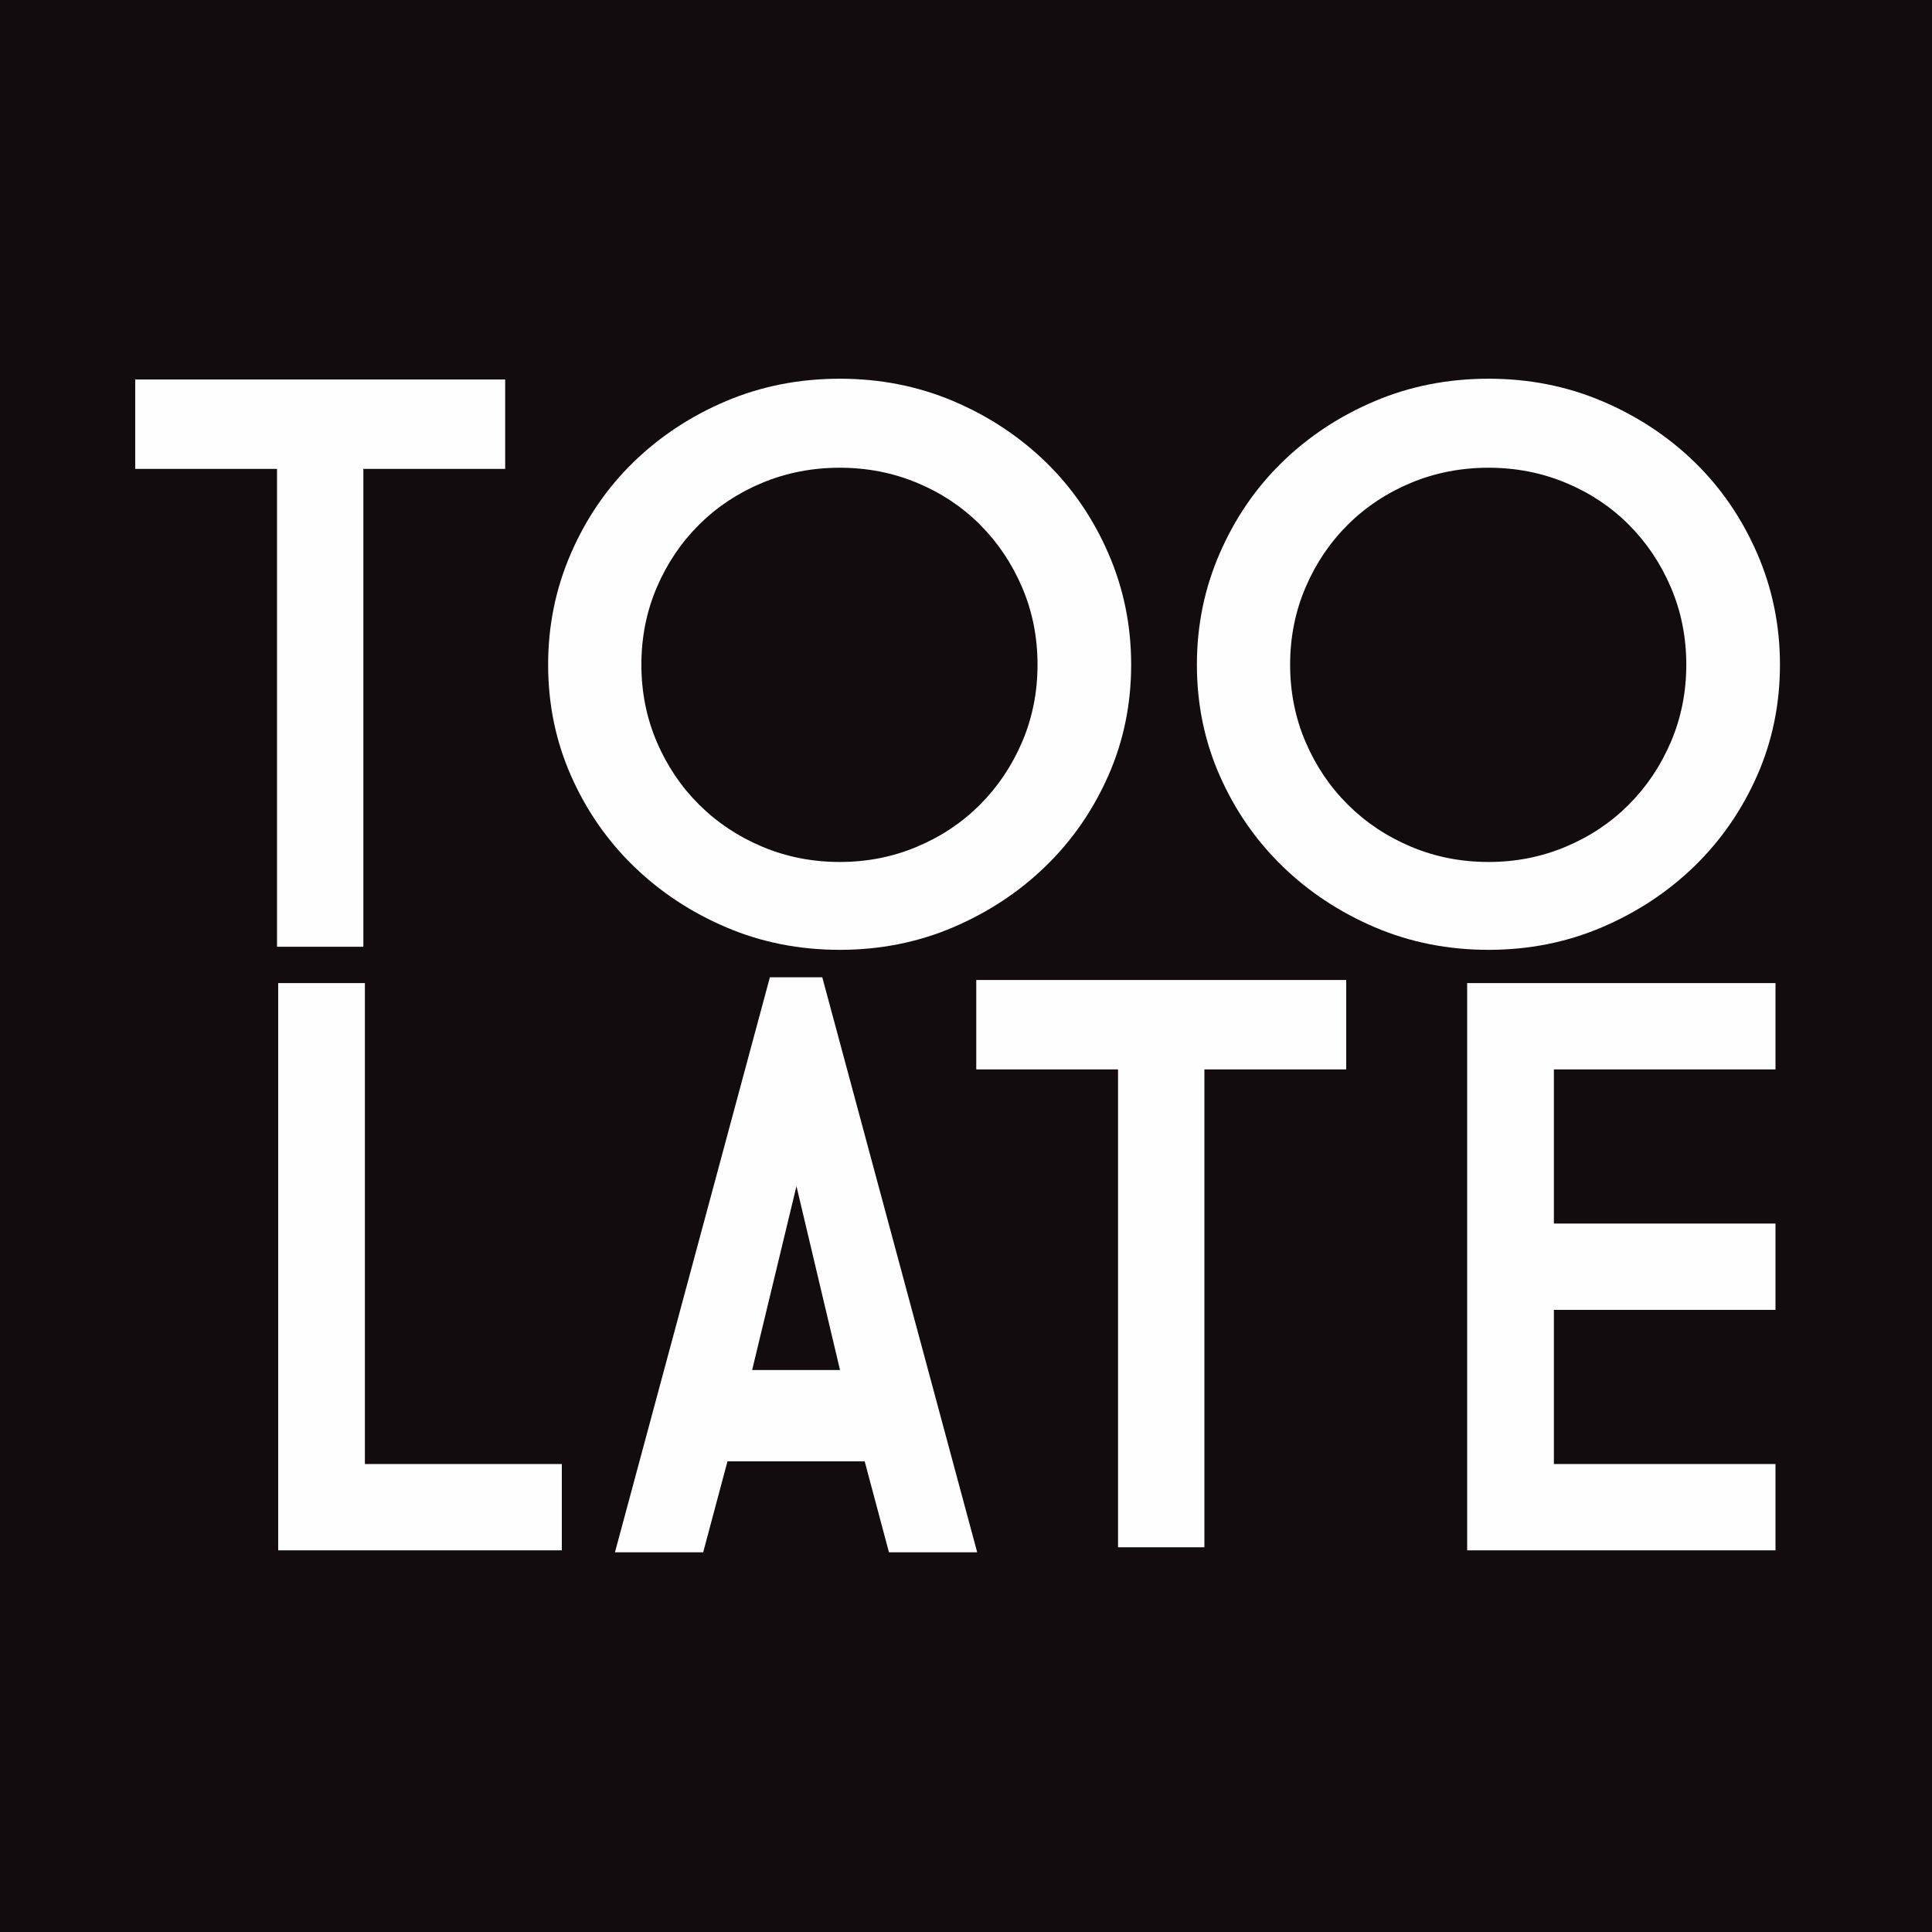
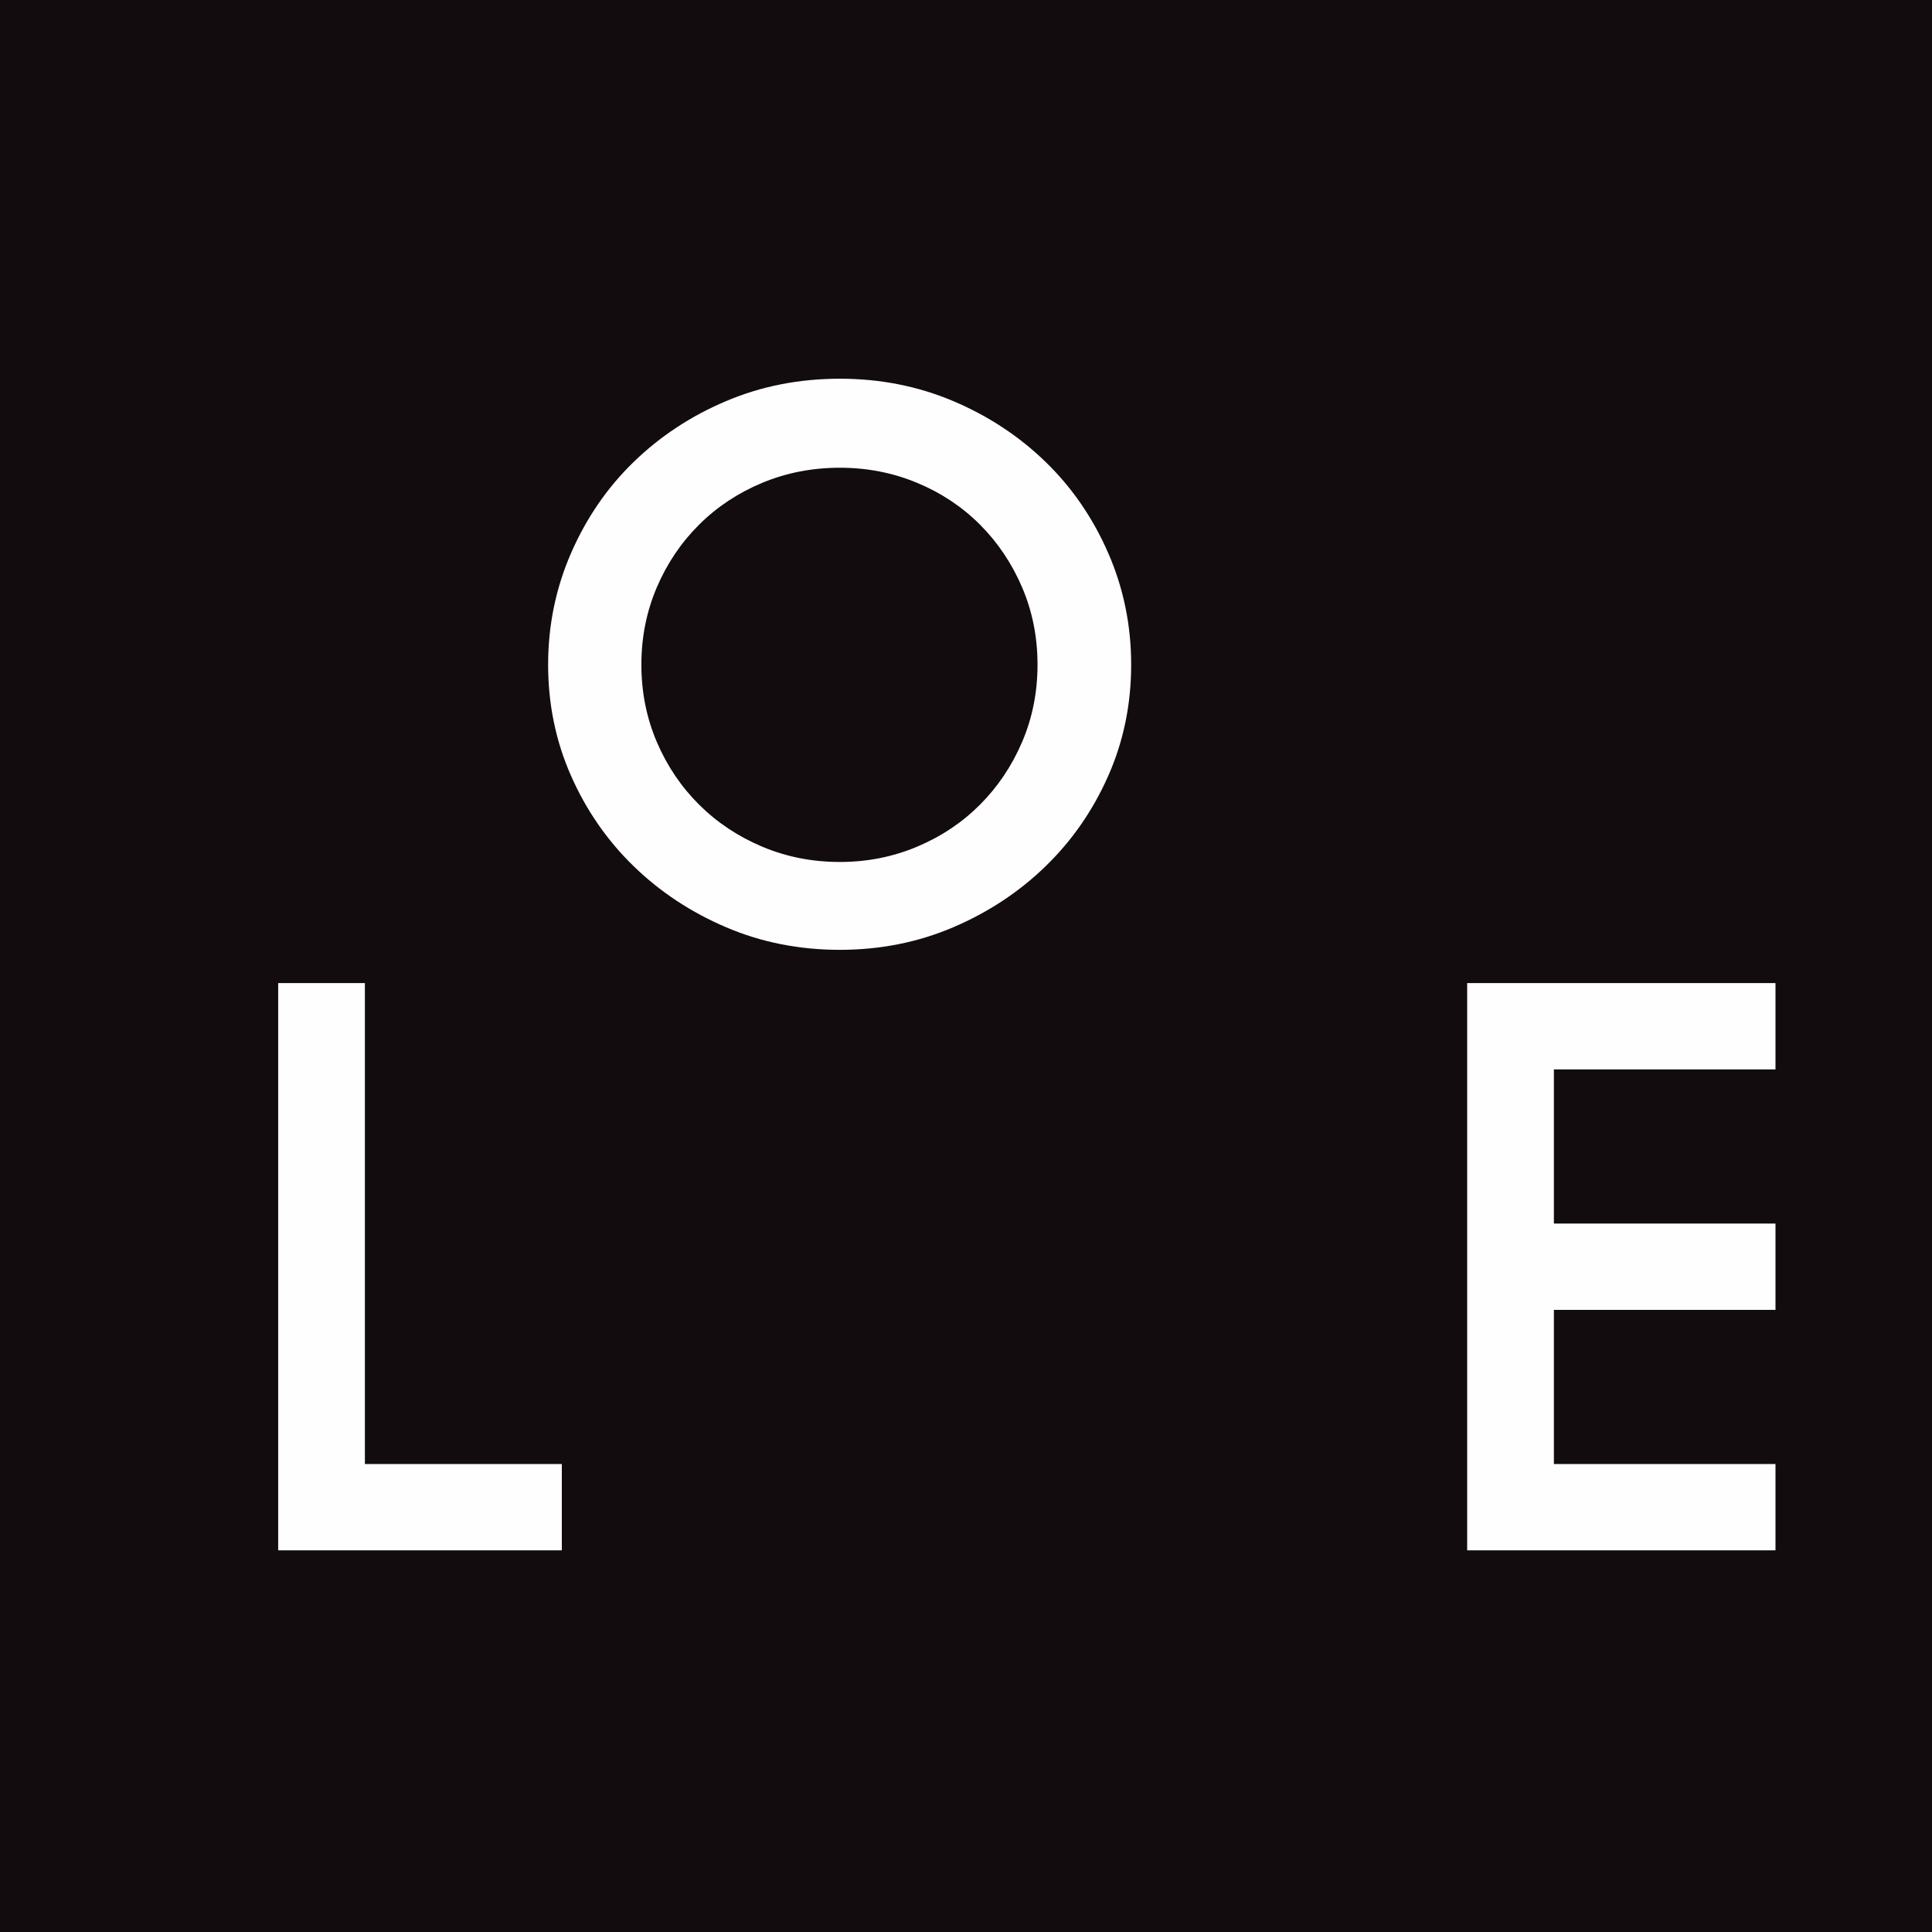
<svg xmlns="http://www.w3.org/2000/svg" width="90px" height="90px" viewBox="0 0 90 90">
  <title>Group 16</title>
  <g id="Symbols" stroke="none" stroke-width="1" fill="none" fill-rule="evenodd">
    <g id="Header" transform="translate(-61, -53)">
      <g id="Group-16" transform="translate(61, 53)">
        <polygon id="Fill-1" fill="#120C0E" points="0 90 90 90 90 0 0 0" />
-         <polygon id="Fill-2" fill="#FEFEFE" points="6.299 17.678 23.533 17.678 23.533 21.843 16.926 21.843 16.926 44.104 12.905 44.104 12.905 21.843 6.299 21.843" />
        <g id="Group-15" transform="translate(12.959, 17.642)" fill="#FEFEFE">
          <path d="M16.919,13.321 C16.919,14.601 17.159,15.801 17.637,16.92 C18.116,18.039 18.774,19.014 19.612,19.846 C20.449,20.677 21.432,21.331 22.556,21.803 C23.681,22.276 24.884,22.512 26.164,22.512 C27.433,22.512 28.63,22.276 29.755,21.803 C30.88,21.331 31.858,20.678 32.69,19.846 C33.521,19.014 34.176,18.039 34.656,16.92 C35.134,15.801 35.373,14.601 35.373,13.321 C35.373,12.04 35.134,10.84 34.656,9.721 C34.176,8.602 33.521,7.627 32.69,6.795 C31.858,5.963 30.88,5.314 29.755,4.847 C28.63,4.38 27.433,4.147 26.164,4.147 C24.884,4.147 23.681,4.38 22.556,4.847 C21.431,5.314 20.45,5.963 19.612,6.795 C18.774,7.627 18.116,8.602 17.637,9.721 C17.159,10.84 16.919,12.04 16.919,13.321 M39.735,13.321 C39.735,15.164 39.38,16.89 38.667,18.5 C37.955,20.11 36.983,21.513 35.75,22.71 C34.517,23.907 33.082,24.855 31.443,25.555 C29.802,26.255 28.043,26.605 26.164,26.605 C24.273,26.605 22.508,26.255 20.869,25.555 C19.229,24.855 17.793,23.907 16.56,22.71 C15.327,21.513 14.355,20.11 13.643,18.5 C12.931,16.89 12.575,15.164 12.575,13.321 C12.575,11.489 12.931,9.757 13.643,8.124 C14.355,6.49 15.327,5.074 16.56,3.877 C17.793,2.681 19.229,1.735 20.869,1.041 C22.508,0.347 24.273,0 26.164,0 C28.043,0 29.802,0.347 31.443,1.041 C33.082,1.735 34.517,2.681 35.75,3.877 C36.983,5.074 37.955,6.49 38.667,8.124 C39.38,9.757 39.735,11.489 39.735,13.321" id="Fill-3" />
-           <path d="M47.14,13.321 C47.14,14.601 47.38,15.801 47.859,16.92 C48.337,18.039 48.995,19.014 49.834,19.846 C50.671,20.678 51.653,21.331 52.778,21.803 C53.902,22.276 55.105,22.512 56.386,22.512 C57.654,22.512 58.852,22.276 59.977,21.803 C61.102,21.331 62.08,20.678 62.912,19.846 C63.743,19.014 64.399,18.039 64.877,16.92 C65.355,15.801 65.595,14.601 65.595,13.321 C65.595,12.04 65.355,10.84 64.877,9.721 C64.399,8.602 63.743,7.627 62.912,6.795 C62.08,5.963 61.102,5.314 59.977,4.847 C58.852,4.38 57.654,4.147 56.386,4.147 C55.105,4.147 53.902,4.38 52.778,4.847 C51.653,5.314 50.671,5.963 49.834,6.795 C48.995,7.627 48.337,8.602 47.859,9.721 C47.38,10.84 47.14,12.04 47.14,13.321 M69.958,13.321 C69.958,15.164 69.602,16.89 68.89,18.5 C68.177,20.11 67.205,21.513 65.973,22.71 C64.739,23.907 63.303,24.855 61.664,25.555 C60.024,26.255 58.265,26.605 56.386,26.605 C54.495,26.605 52.73,26.255 51.09,25.555 C49.45,24.855 48.014,23.907 46.781,22.71 C45.549,21.513 44.576,20.11 43.865,18.5 C43.152,16.89 42.797,15.164 42.797,13.321 C42.797,11.489 43.152,9.757 43.865,8.124 C44.576,6.49 45.549,5.074 46.781,3.877 C48.014,2.681 49.45,1.735 51.09,1.041 C52.73,0.347 54.495,0 56.386,0 C58.265,0 60.024,0.347 61.664,1.041 C63.303,1.735 64.739,2.681 65.973,3.877 C67.205,5.074 68.177,6.49 68.89,8.124 C69.602,9.757 69.958,11.489 69.958,13.321" id="Fill-5" />
          <polygon id="Fill-7" points="1.88084842e-15 28.154 4.039 28.154 4.039 50.558 13.213 50.558 13.213 54.579 1.88084842e-15 54.579" />
-           <path d="M22.079,46.178 L26.172,46.178 L24.143,37.614 L22.079,46.178 Z M25.346,27.884 L32.562,54.669 L28.452,54.669 L27.321,50.432 L20.93,50.432 L19.798,54.669 L15.688,54.669 L22.905,27.884 L25.346,27.884 Z" id="Fill-9" />
-           <polygon id="Fill-11" points="32.519 28.01 49.752 28.01 49.752 32.175 43.146 32.175 43.146 54.436 39.124 54.436 39.124 32.175 32.519 32.175" />
          <polygon id="Fill-13" points="55.387 28.154 69.75 28.154 69.75 32.175 59.427 32.175 59.427 39.356 69.75 39.356 69.75 43.377 59.427 43.377 59.427 50.558 69.75 50.558 69.75 54.579 55.387 54.579" />
        </g>
      </g>
    </g>
  </g>
</svg>